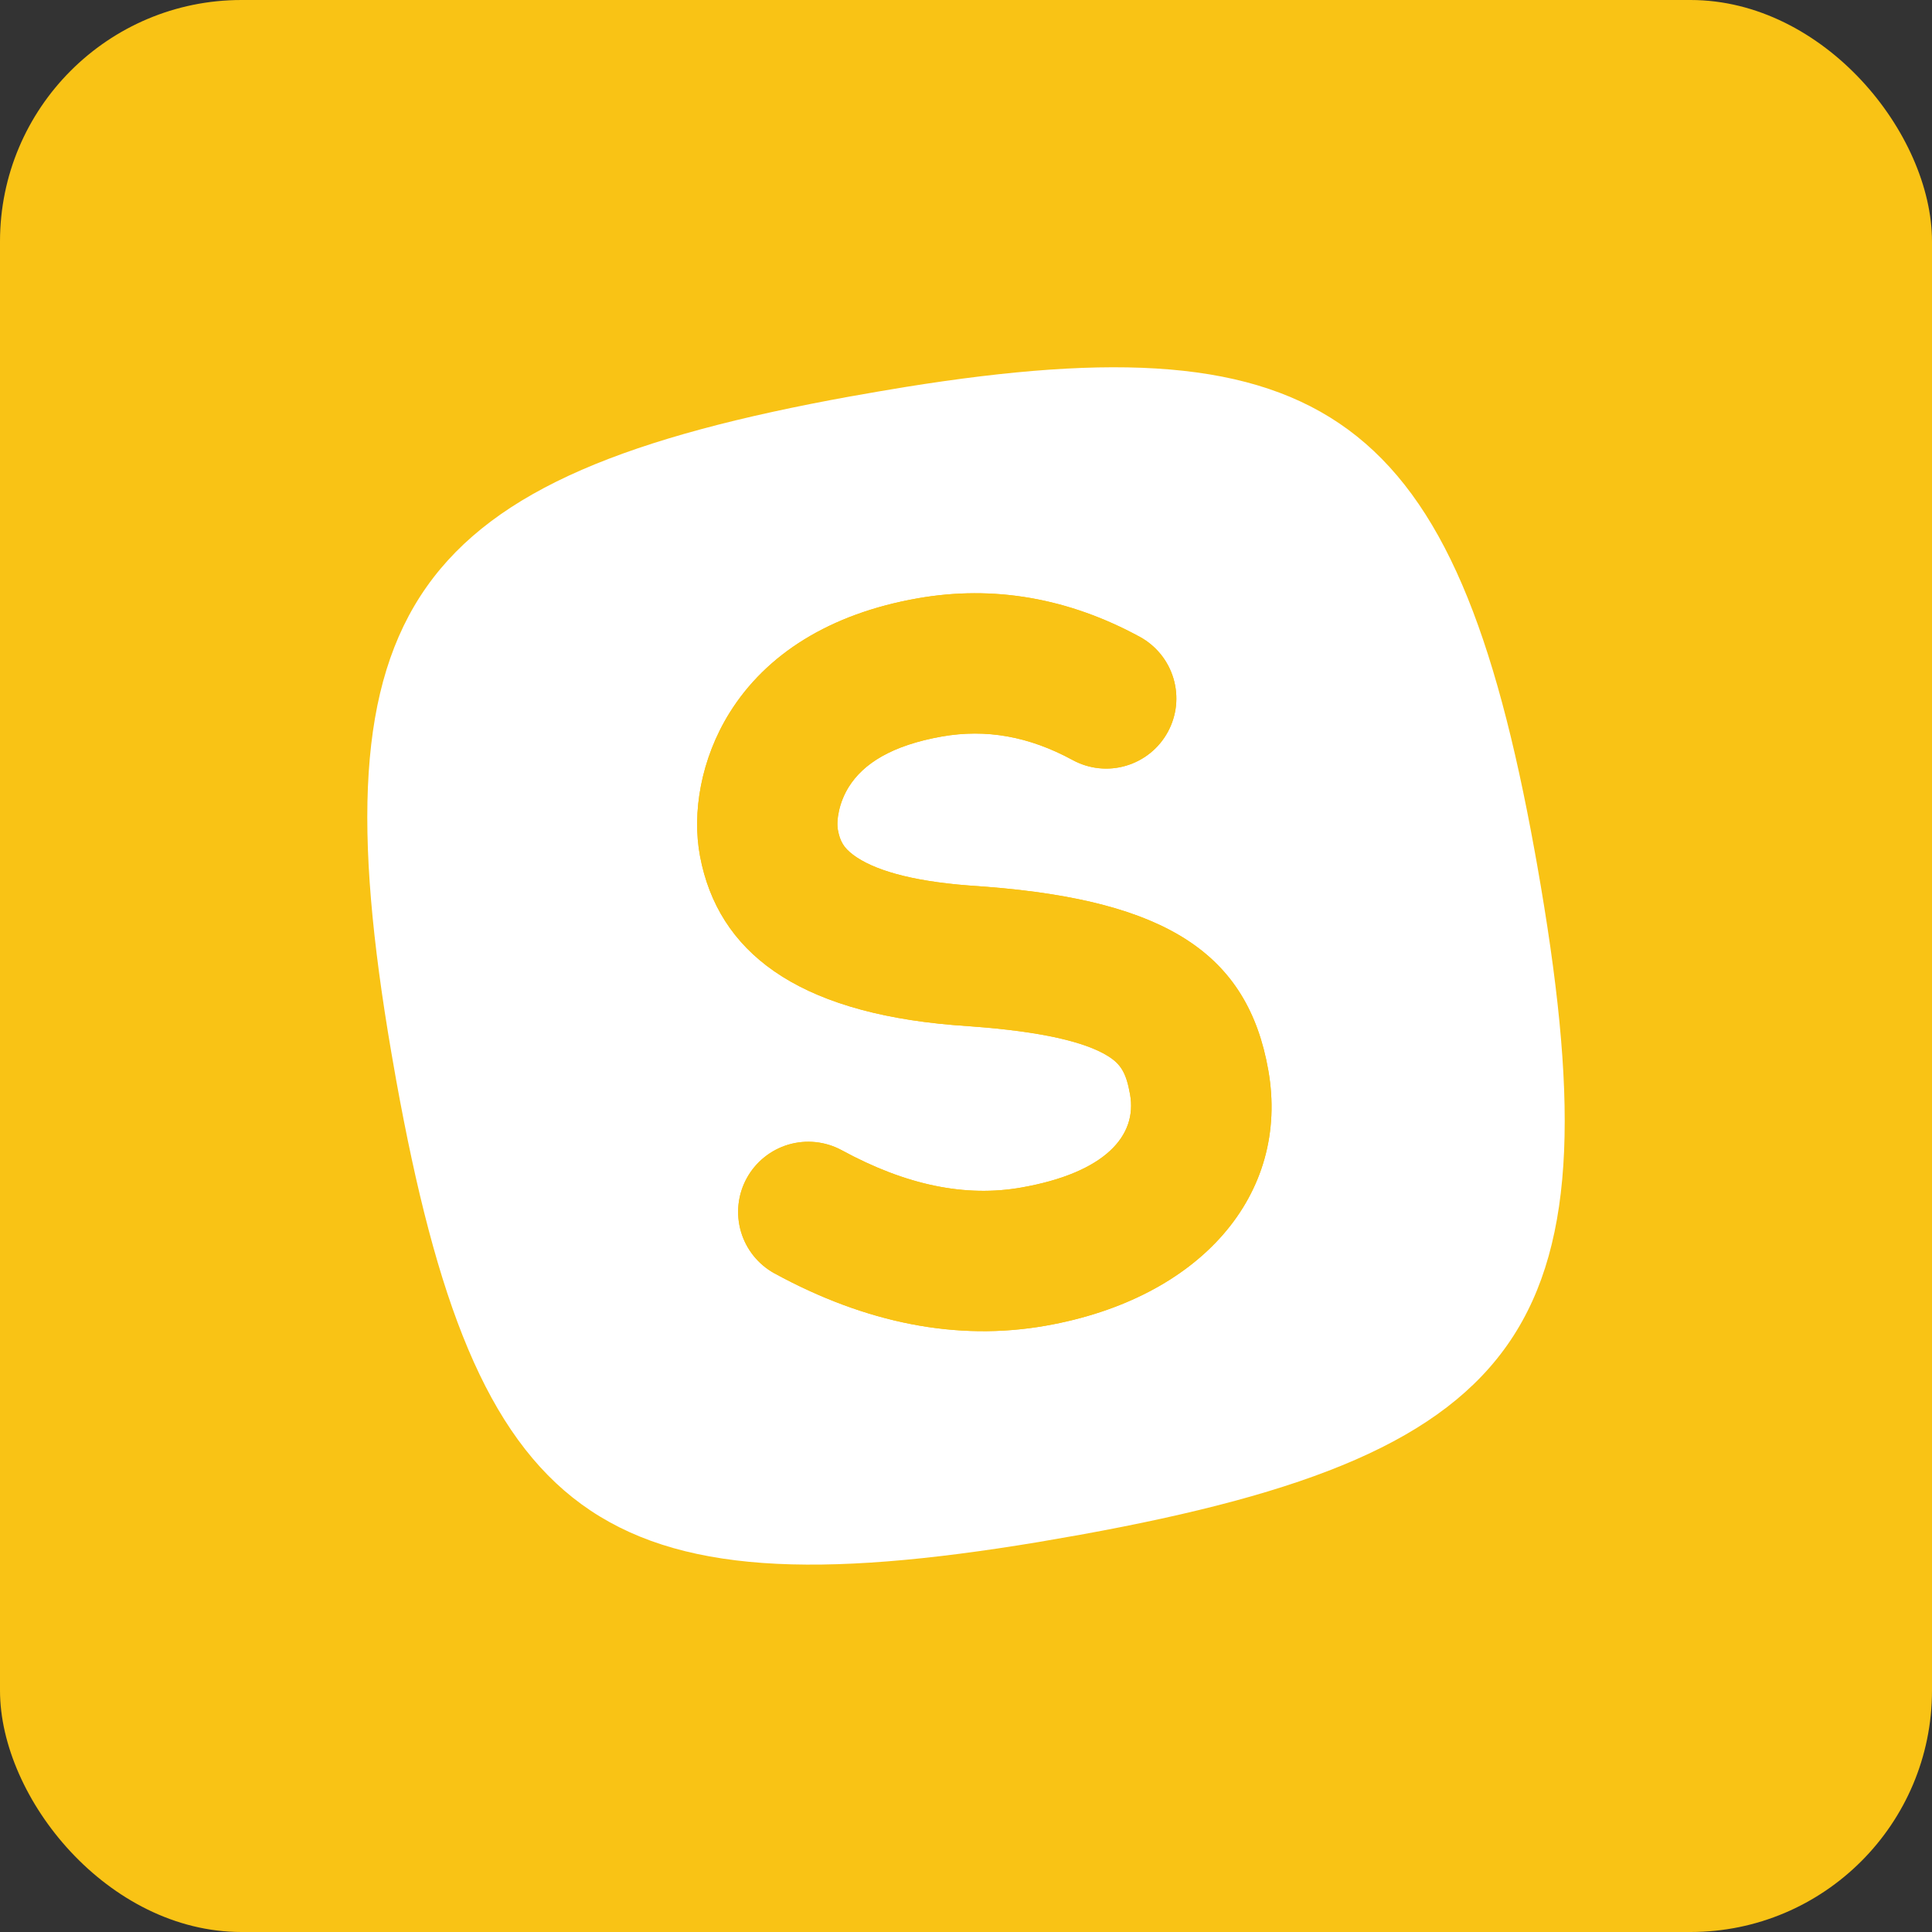
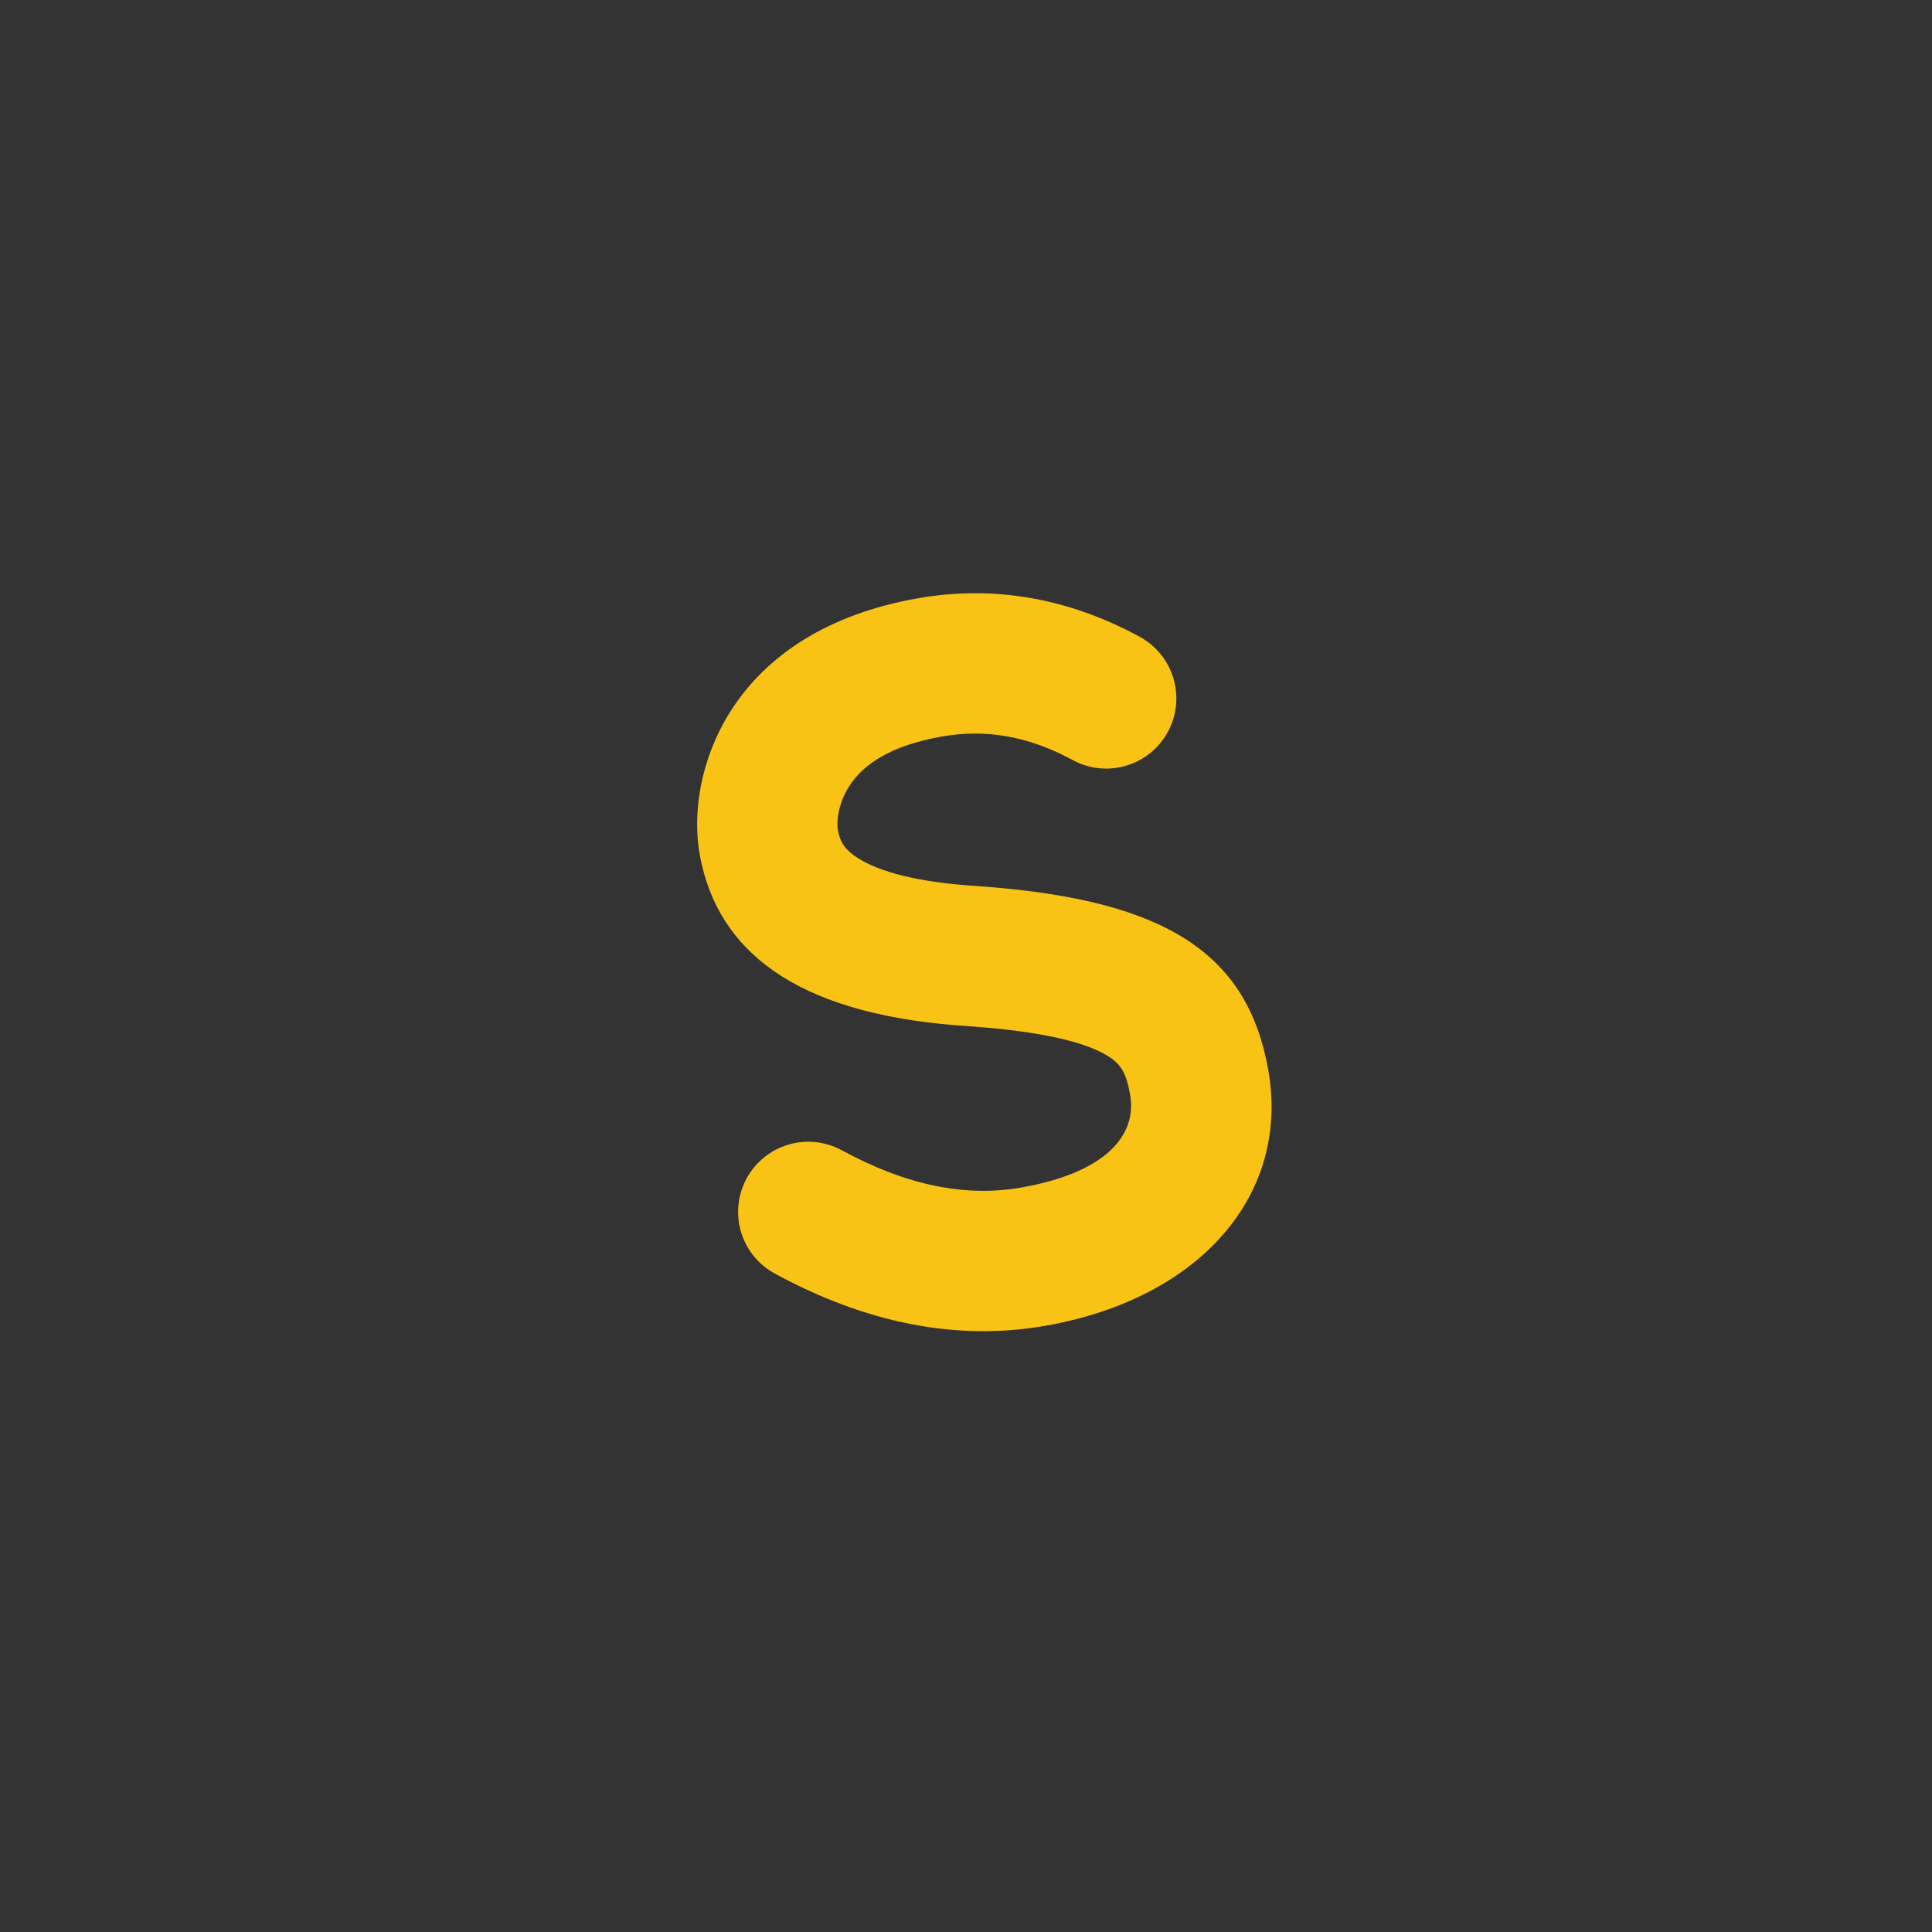
<svg xmlns="http://www.w3.org/2000/svg" width="64" height="64" viewBox="0 0 64 64" fill="none">
  <rect x="0" y="0" width="64" height="64" fill="#333333" stroke="none" />
-   <rect width="64" height="64" rx="8" fill="#F9C315" />
-   <path fill-rule="evenodd" clip-rule="evenodd" d="M28.194 13.128L29.095 12.97L29.971 12.823C43.953 10.578 48.21 13.708 50.838 28.195L50.919 28.646C53.595 43.824 50.927 48.097 35.784 50.841L34.401 51.082C19.76 53.515 15.774 50.417 13.124 35.782L12.964 34.869C10.429 20.056 13.536 15.786 28.194 13.127V13.128ZM30.393 19.821C27.484 20.334 25.38 21.67 24.169 23.611C23.22 25.135 22.916 26.922 23.19 28.368C23.788 31.519 26.365 33.515 31.568 33.955L32.181 34.001C34.51 34.171 35.947 34.516 36.696 34.979C37.134 35.25 37.31 35.546 37.436 36.26C37.675 37.618 36.617 38.847 33.834 39.338C31.993 39.663 30.029 39.272 27.88 38.1C27.338 37.808 26.704 37.743 26.114 37.917C25.525 38.093 25.029 38.494 24.735 39.034C24.44 39.574 24.372 40.208 24.545 40.798C24.717 41.388 25.117 41.886 25.655 42.182C28.686 43.835 31.703 44.434 34.641 43.916C39.772 43.012 42.739 39.565 42.014 35.452C41.334 31.59 38.632 29.844 32.695 29.377L32.094 29.333C30.138 29.184 28.912 28.804 28.266 28.32C27.945 28.08 27.828 27.866 27.758 27.501C27.696 27.176 27.797 26.578 28.115 26.07C28.6 25.292 29.547 24.691 31.2 24.398C32.665 24.14 34.083 24.389 35.534 25.178C35.803 25.324 36.097 25.416 36.4 25.448C36.704 25.48 37.011 25.452 37.303 25.365C37.596 25.278 37.869 25.135 38.106 24.943C38.343 24.751 38.541 24.514 38.686 24.246C38.832 23.978 38.924 23.683 38.956 23.38C38.988 23.076 38.959 22.769 38.873 22.477C38.786 22.184 38.643 21.911 38.451 21.674C38.259 21.437 38.022 21.239 37.754 21.094C35.395 19.811 32.914 19.375 30.393 19.821V19.821Z" fill="white" />
  <path fill-rule="evenodd" clip-rule="evenodd" d="M30.393 19.821C27.484 20.334 25.38 21.67 24.169 23.611C23.22 25.135 22.916 26.922 23.19 28.368C23.788 31.519 26.364 33.515 31.567 33.955L32.181 34.001C34.51 34.171 35.947 34.516 36.696 34.979C37.134 35.25 37.31 35.546 37.436 36.26C37.675 37.618 36.617 38.848 33.834 39.338C31.992 39.663 30.029 39.272 27.879 38.1C27.338 37.809 26.704 37.743 26.114 37.918C25.525 38.093 25.029 38.494 24.734 39.034C24.44 39.574 24.372 40.208 24.544 40.798C24.717 41.388 25.116 41.886 25.655 42.182C28.686 43.835 31.703 44.434 34.641 43.916C39.772 43.012 42.739 39.565 42.014 35.452C41.334 31.59 38.632 29.844 32.695 29.377L32.094 29.333C30.138 29.184 28.912 28.804 28.266 28.32C27.945 28.08 27.828 27.866 27.758 27.501C27.696 27.176 27.797 26.578 28.115 26.07C28.6 25.292 29.546 24.691 31.2 24.398C32.665 24.141 34.083 24.389 35.534 25.178C35.802 25.324 36.097 25.416 36.4 25.448C36.704 25.48 37.011 25.452 37.303 25.365C37.596 25.278 37.869 25.135 38.106 24.943C38.343 24.751 38.541 24.514 38.686 24.246C38.832 23.978 38.923 23.683 38.956 23.38C38.987 23.076 38.959 22.769 38.873 22.477C38.786 22.184 38.643 21.911 38.451 21.674C38.259 21.437 38.022 21.239 37.754 21.094C35.395 19.811 32.914 19.375 30.393 19.821Z" fill="#F9C315" />
</svg>